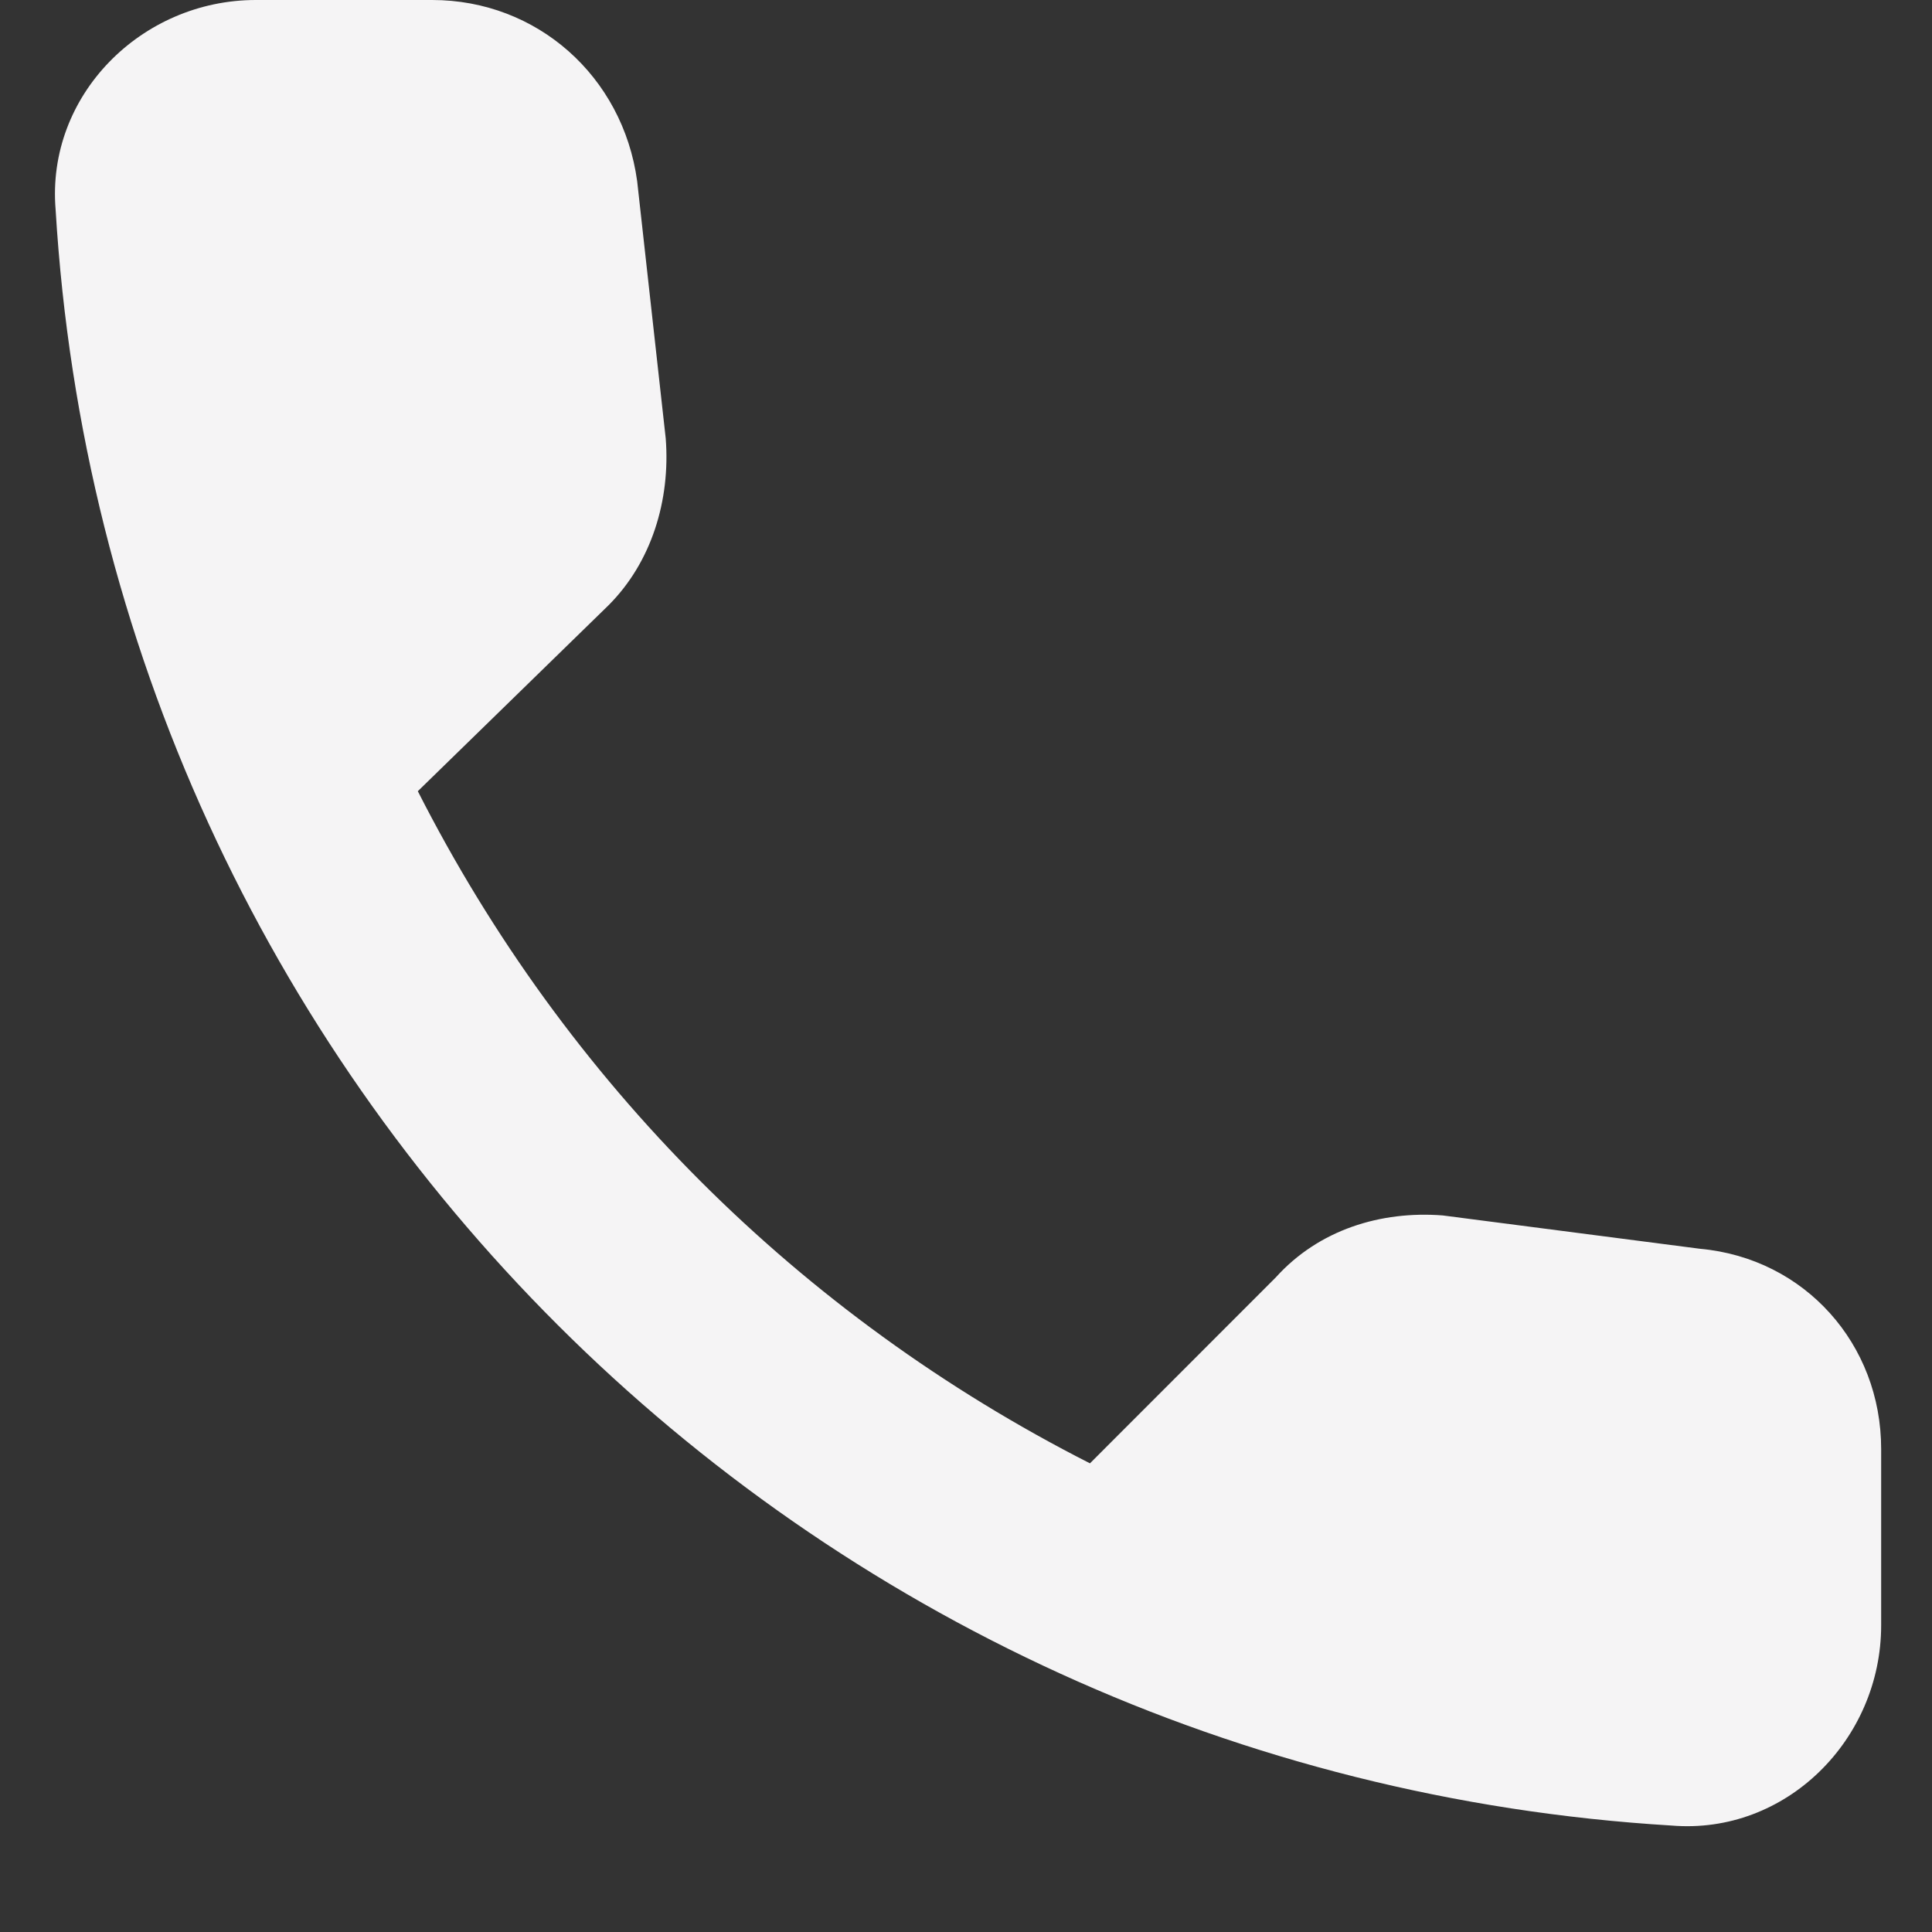
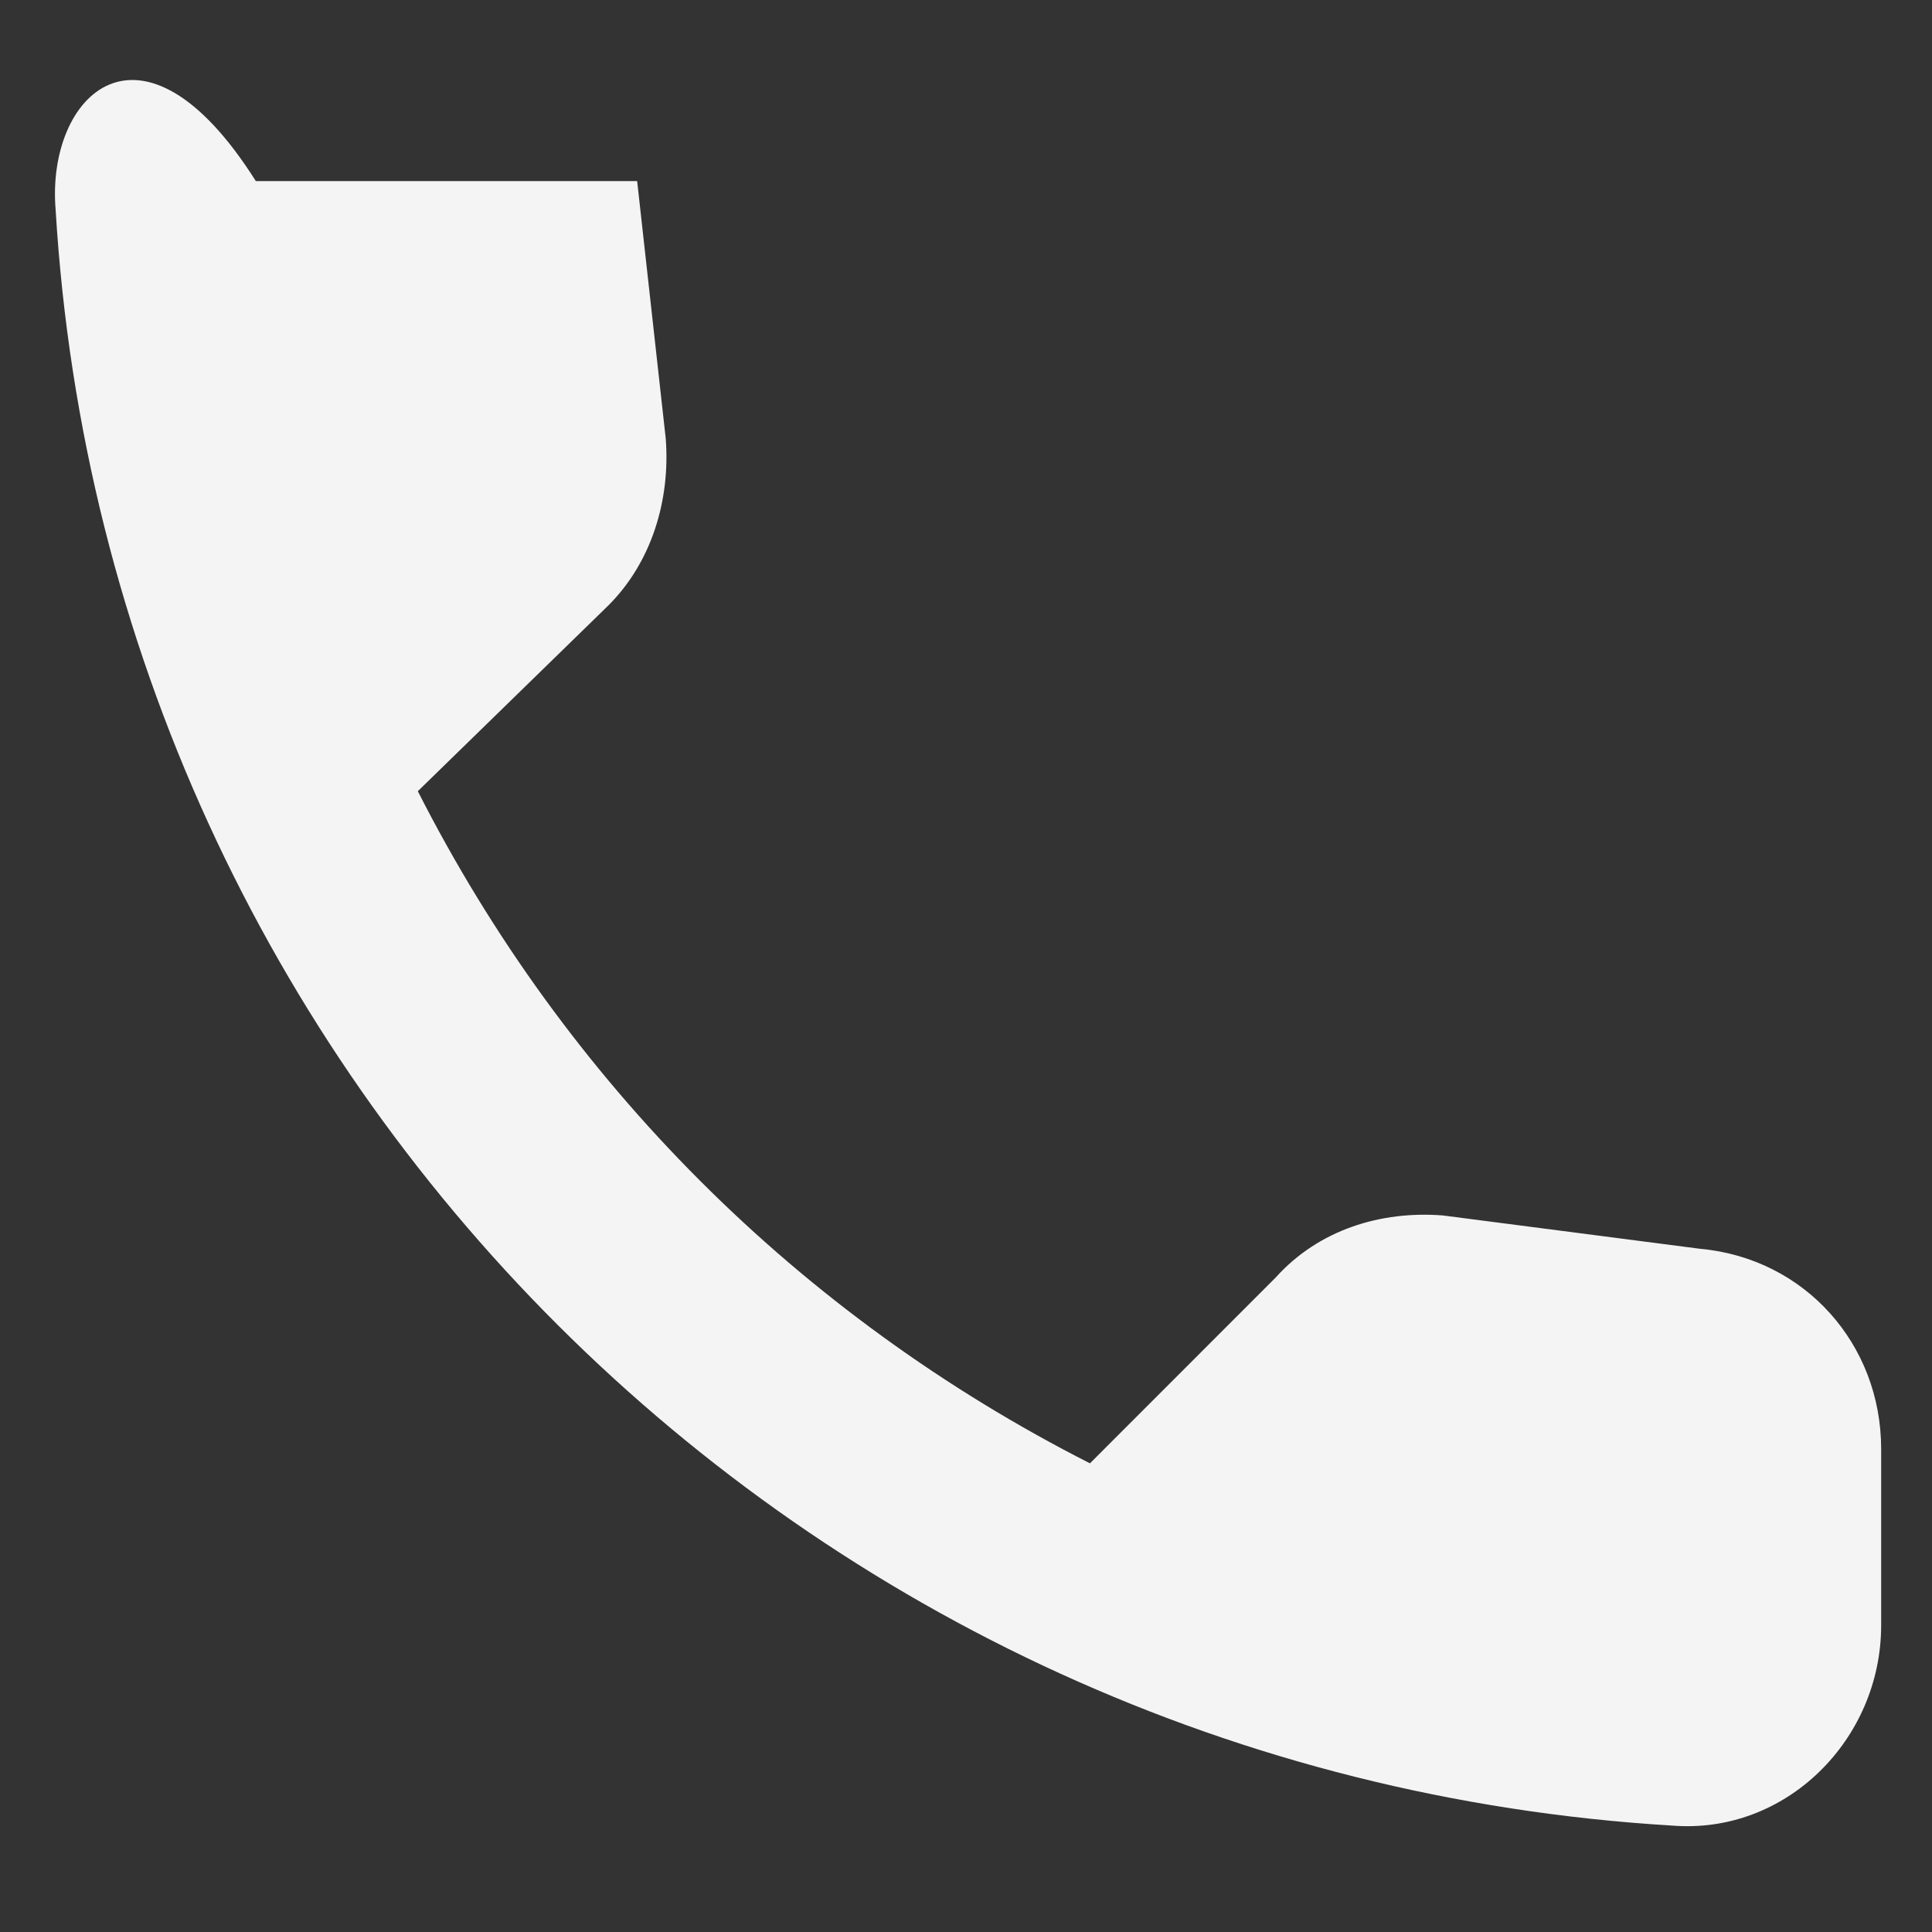
<svg xmlns="http://www.w3.org/2000/svg" width="19" height="19" viewBox="0 0 19 19" fill="none">
  <rect x="0" y="0" width="19" height="19" fill="#333333" stroke="none" />
-   <path d="M16.719 12.281L14.188 11.953C13.578 11.906 12.969 12.094 12.547 12.562L10.719 14.391C7.859 12.938 5.562 10.641 4.109 7.781L5.984 5.953C6.406 5.531 6.594 4.922 6.547 4.312L6.266 1.781C6.125 0.75 5.281 0 4.25 0H2.516C1.391 0 0.453 0.938 0.547 2.062C1.062 10.641 7.906 17.438 16.438 17.953C17.562 18.047 18.5 17.109 18.5 15.984V14.25C18.5 13.219 17.75 12.375 16.719 12.281Z" fill="#F5F4F5" />
+   <path d="M16.719 12.281L14.188 11.953C13.578 11.906 12.969 12.094 12.547 12.562L10.719 14.391C7.859 12.938 5.562 10.641 4.109 7.781L5.984 5.953C6.406 5.531 6.594 4.922 6.547 4.312L6.266 1.781H2.516C1.391 0 0.453 0.938 0.547 2.062C1.062 10.641 7.906 17.438 16.438 17.953C17.562 18.047 18.5 17.109 18.5 15.984V14.25C18.5 13.219 17.75 12.375 16.719 12.281Z" fill="#F5F4F5" />
</svg>